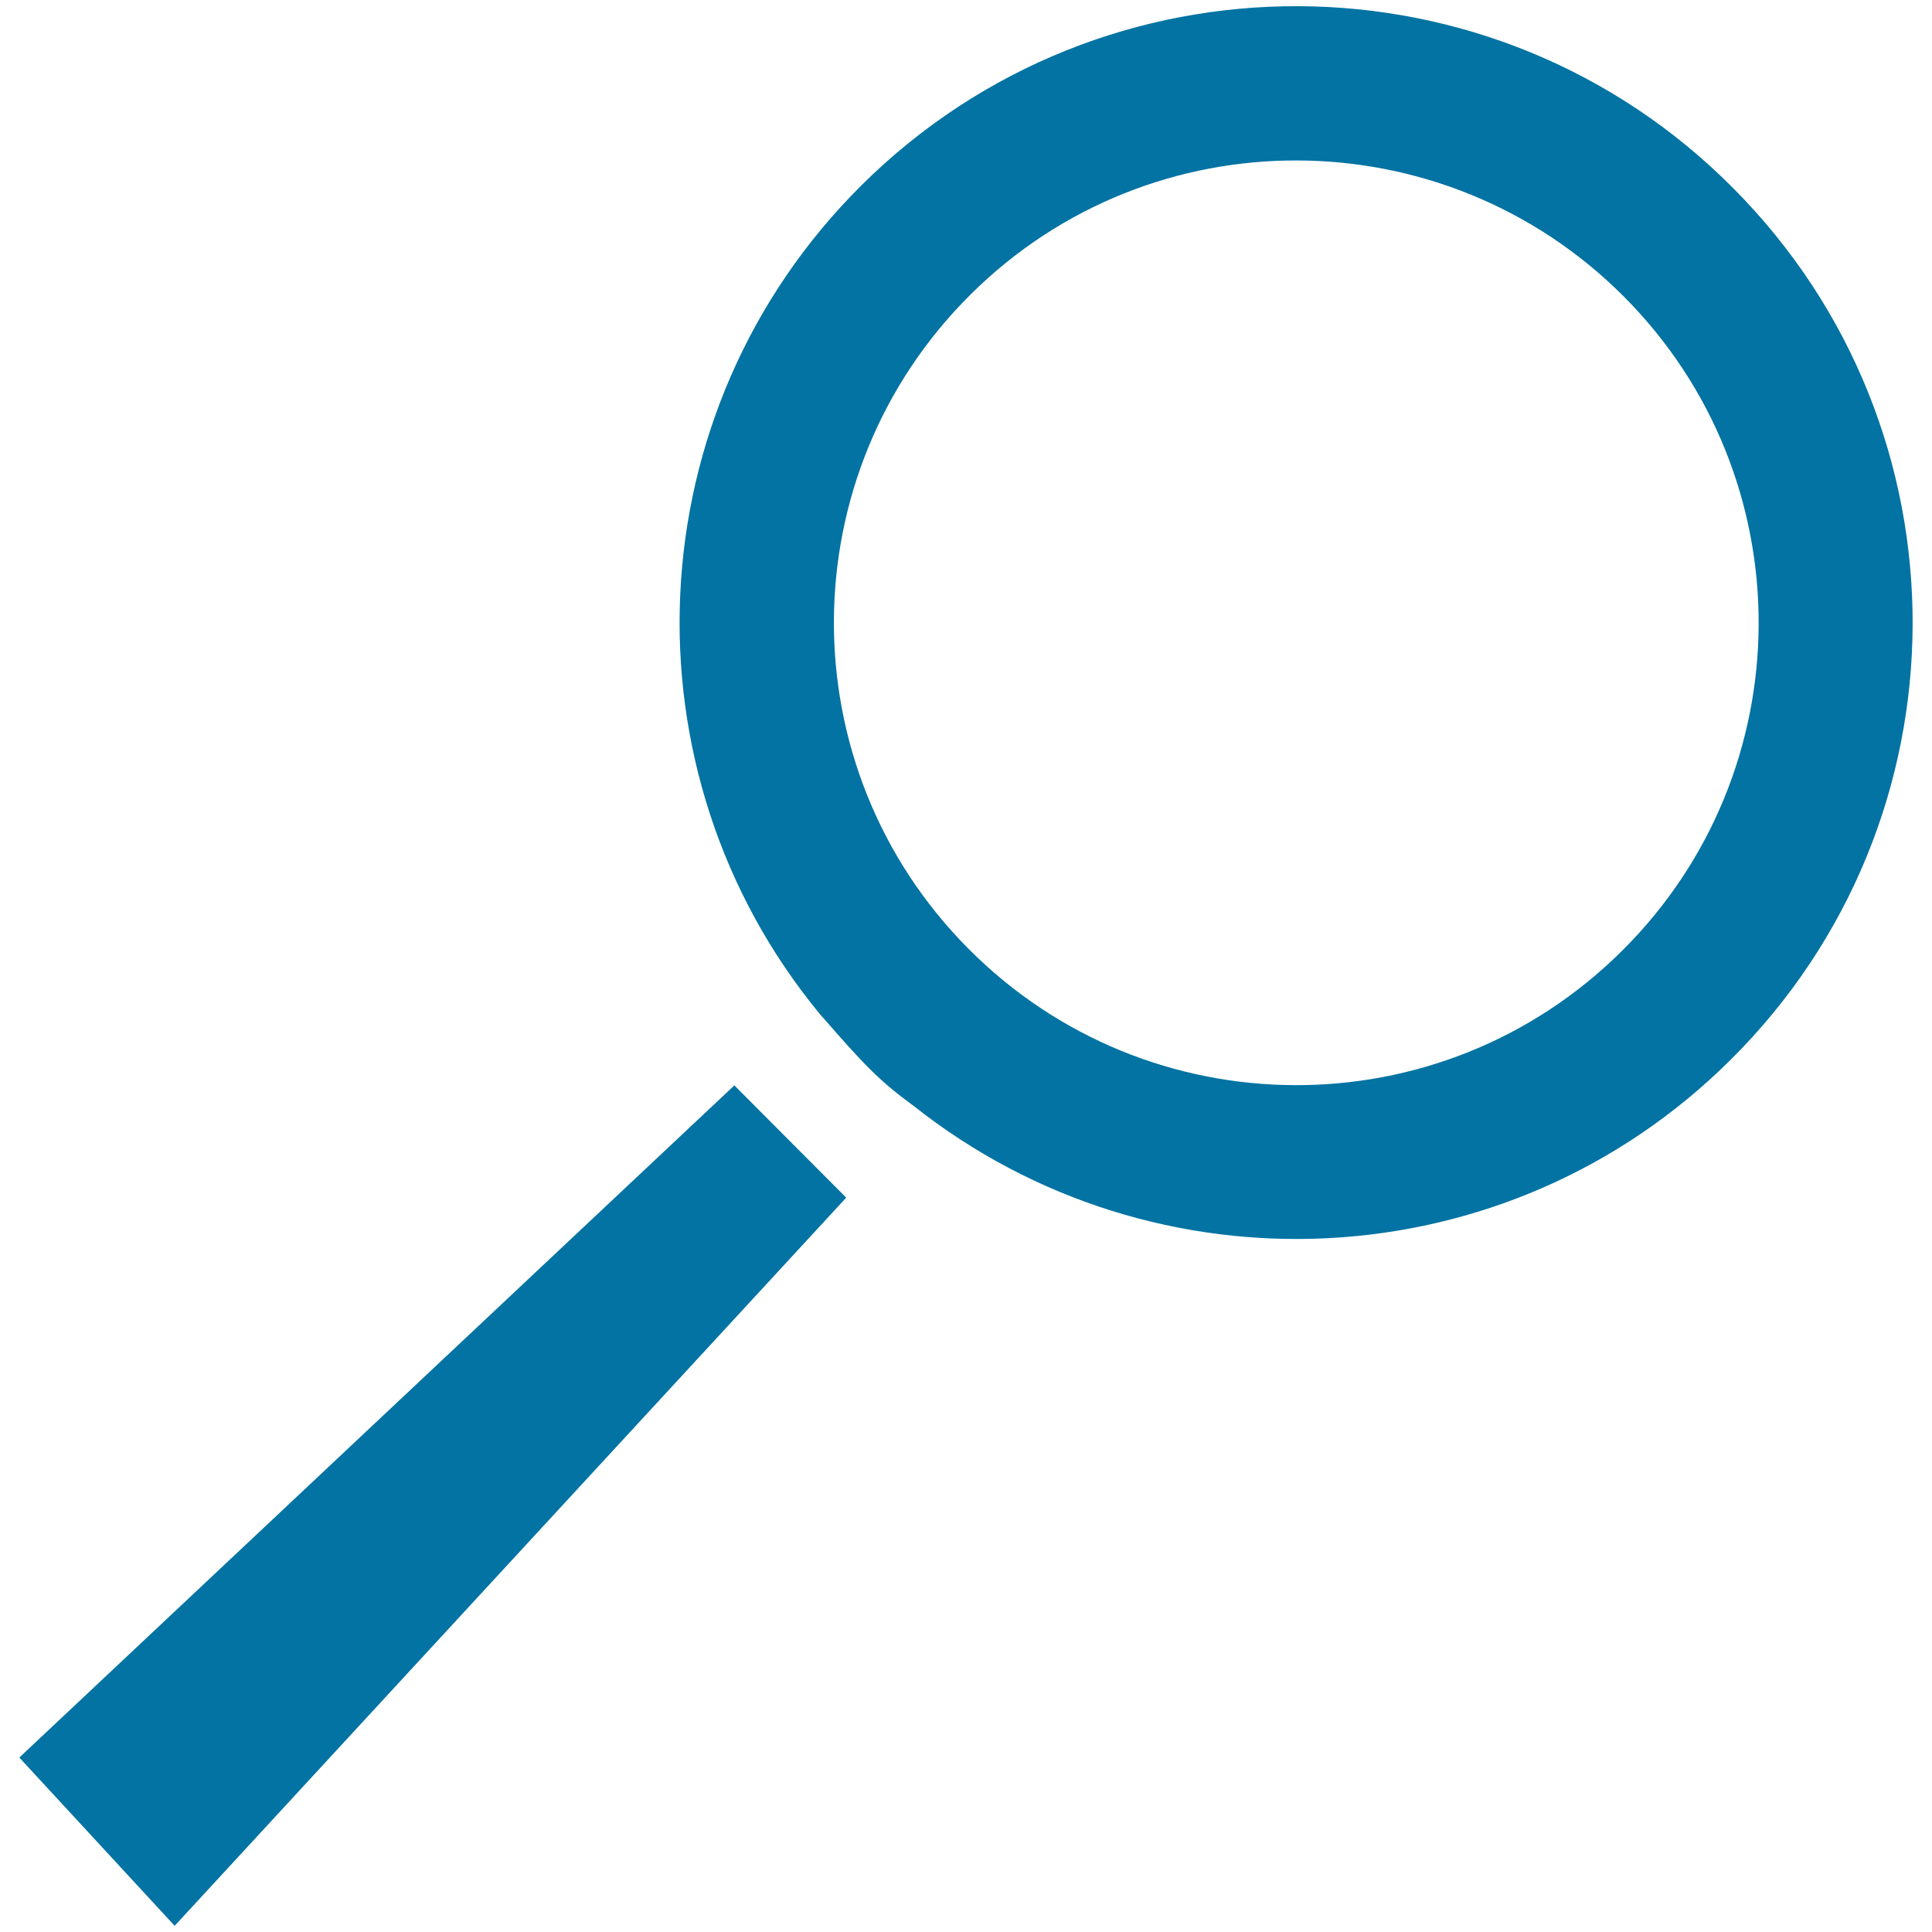
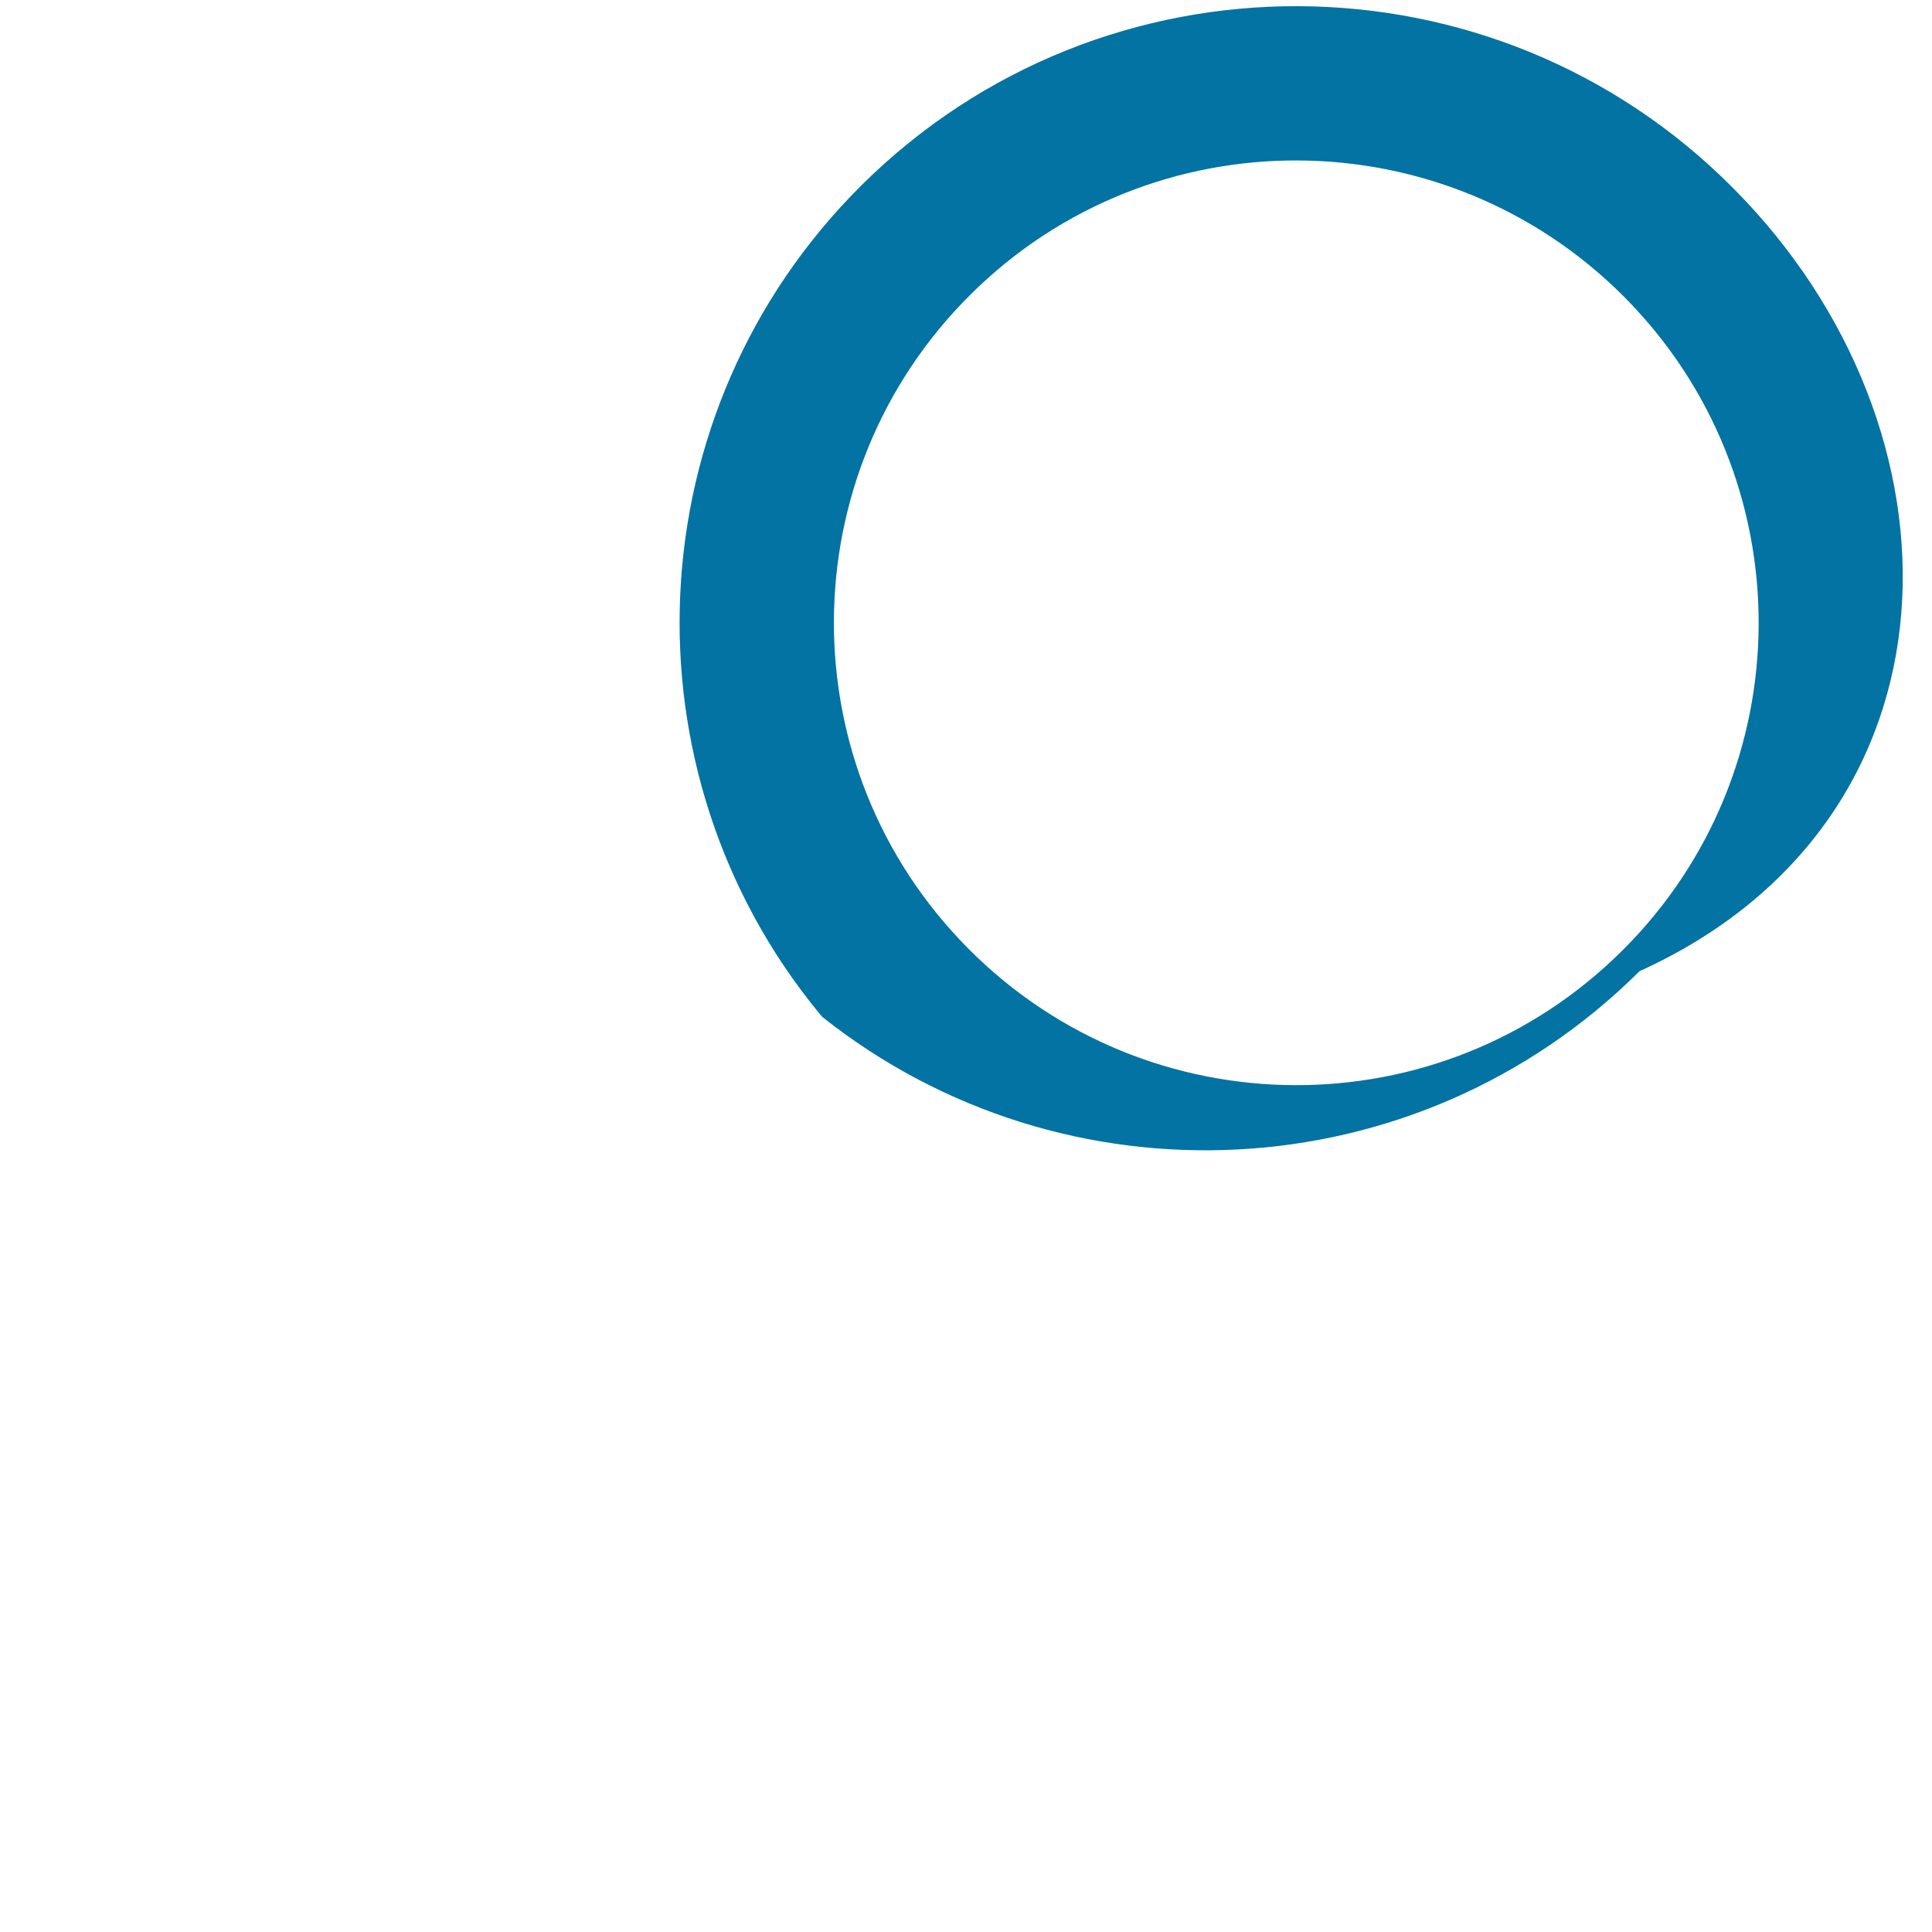
<svg xmlns="http://www.w3.org/2000/svg" viewBox="0 0 1000 1000" style="fill:#0273a2">
  <title>Magnifying Glass SVG icon</title>
  <g>
-     <path d="M897.2,97.5C773.2-27.6,571.1-28.3,446,95.8C328,213,320.7,399.6,424.7,525.3l1.1,1.2c21,24.1,29.2,32.9,47.1,45.9c124.9,99.1,307,91.4,422.8-23.8C1020.8,424.5,1021.5,222.4,897.2,97.5z M839.6,492.1c-93.8,93.3-245.3,92.6-338.4-1.1c-93.2-93.8-92.7-245.3,1.1-338.5c93.7-93.2,245.3-92.4,338.4,1.2C933.9,247.4,933.4,399,839.6,492.1z" />
-     <polygon points="10,909.7 90.4,996.8 438,619.9 380.1,561.8 " />
+     <path d="M897.2,97.5C773.2-27.6,571.1-28.3,446,95.8C328,213,320.7,399.6,424.7,525.3l1.1,1.2c124.9,99.1,307,91.4,422.8-23.8C1020.8,424.5,1021.5,222.4,897.2,97.5z M839.6,492.1c-93.8,93.3-245.3,92.6-338.4-1.1c-93.2-93.8-92.7-245.3,1.1-338.5c93.7-93.2,245.3-92.4,338.4,1.2C933.9,247.4,933.4,399,839.6,492.1z" />
  </g>
</svg>